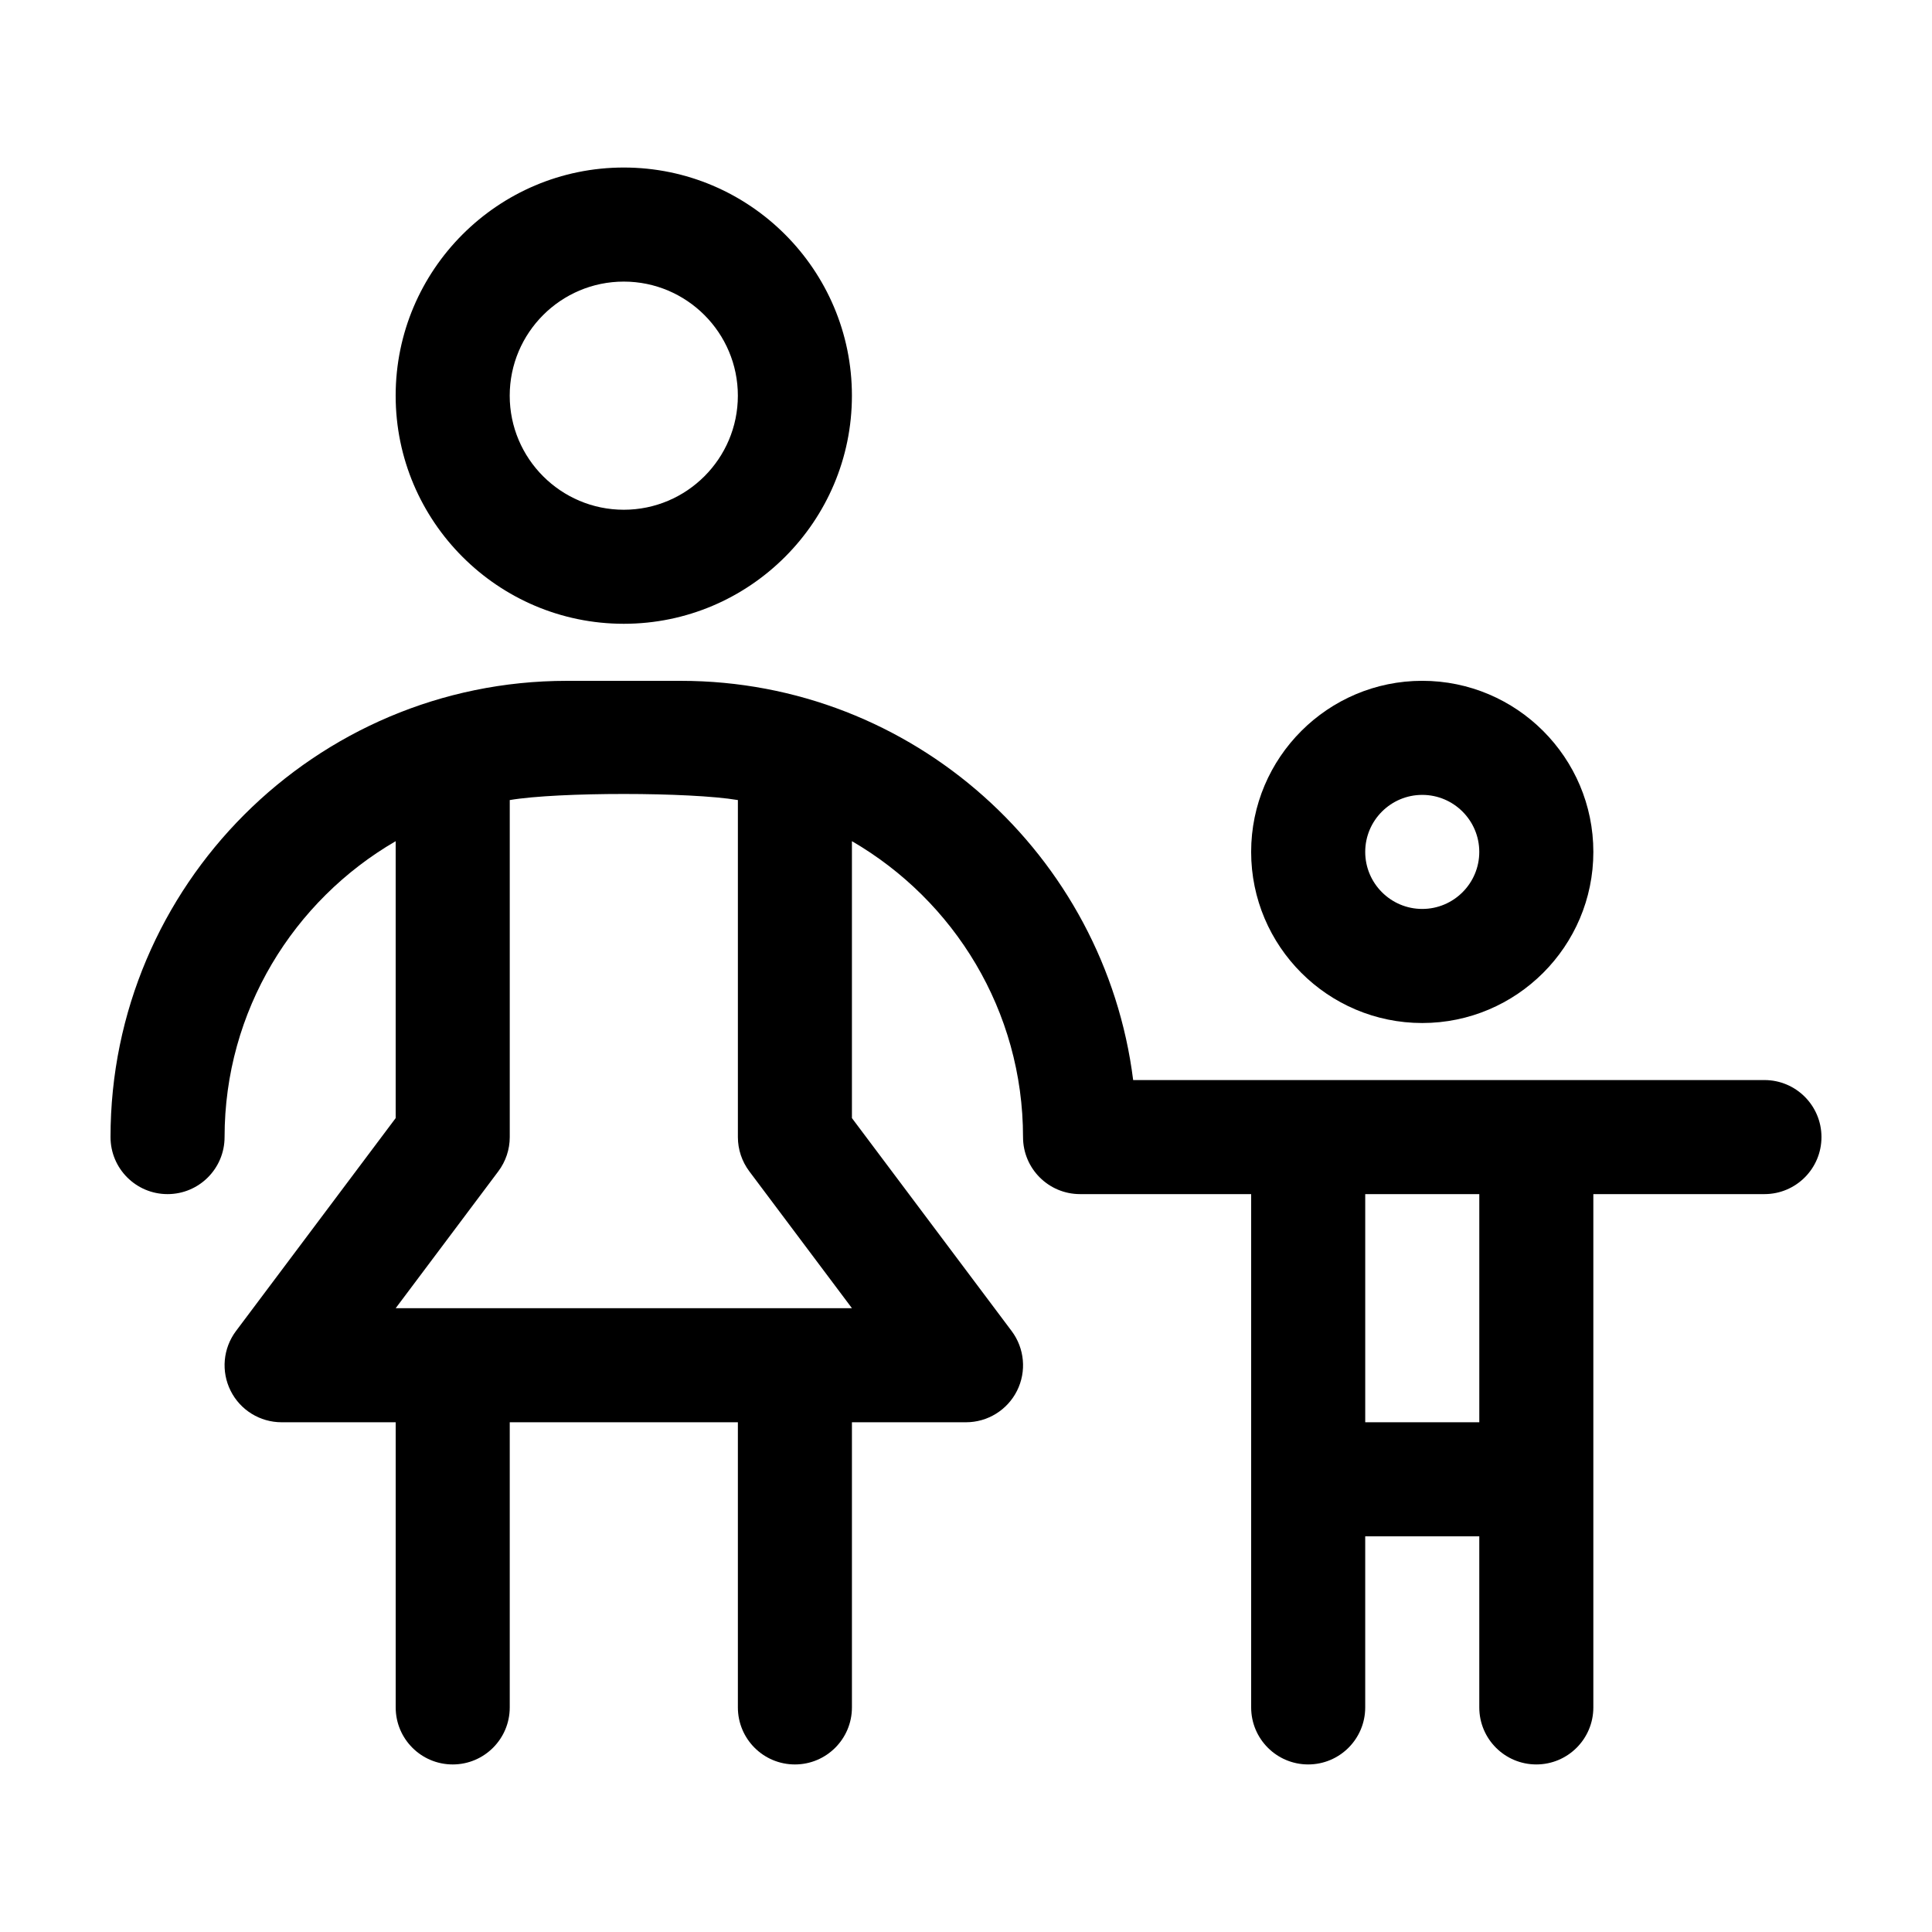
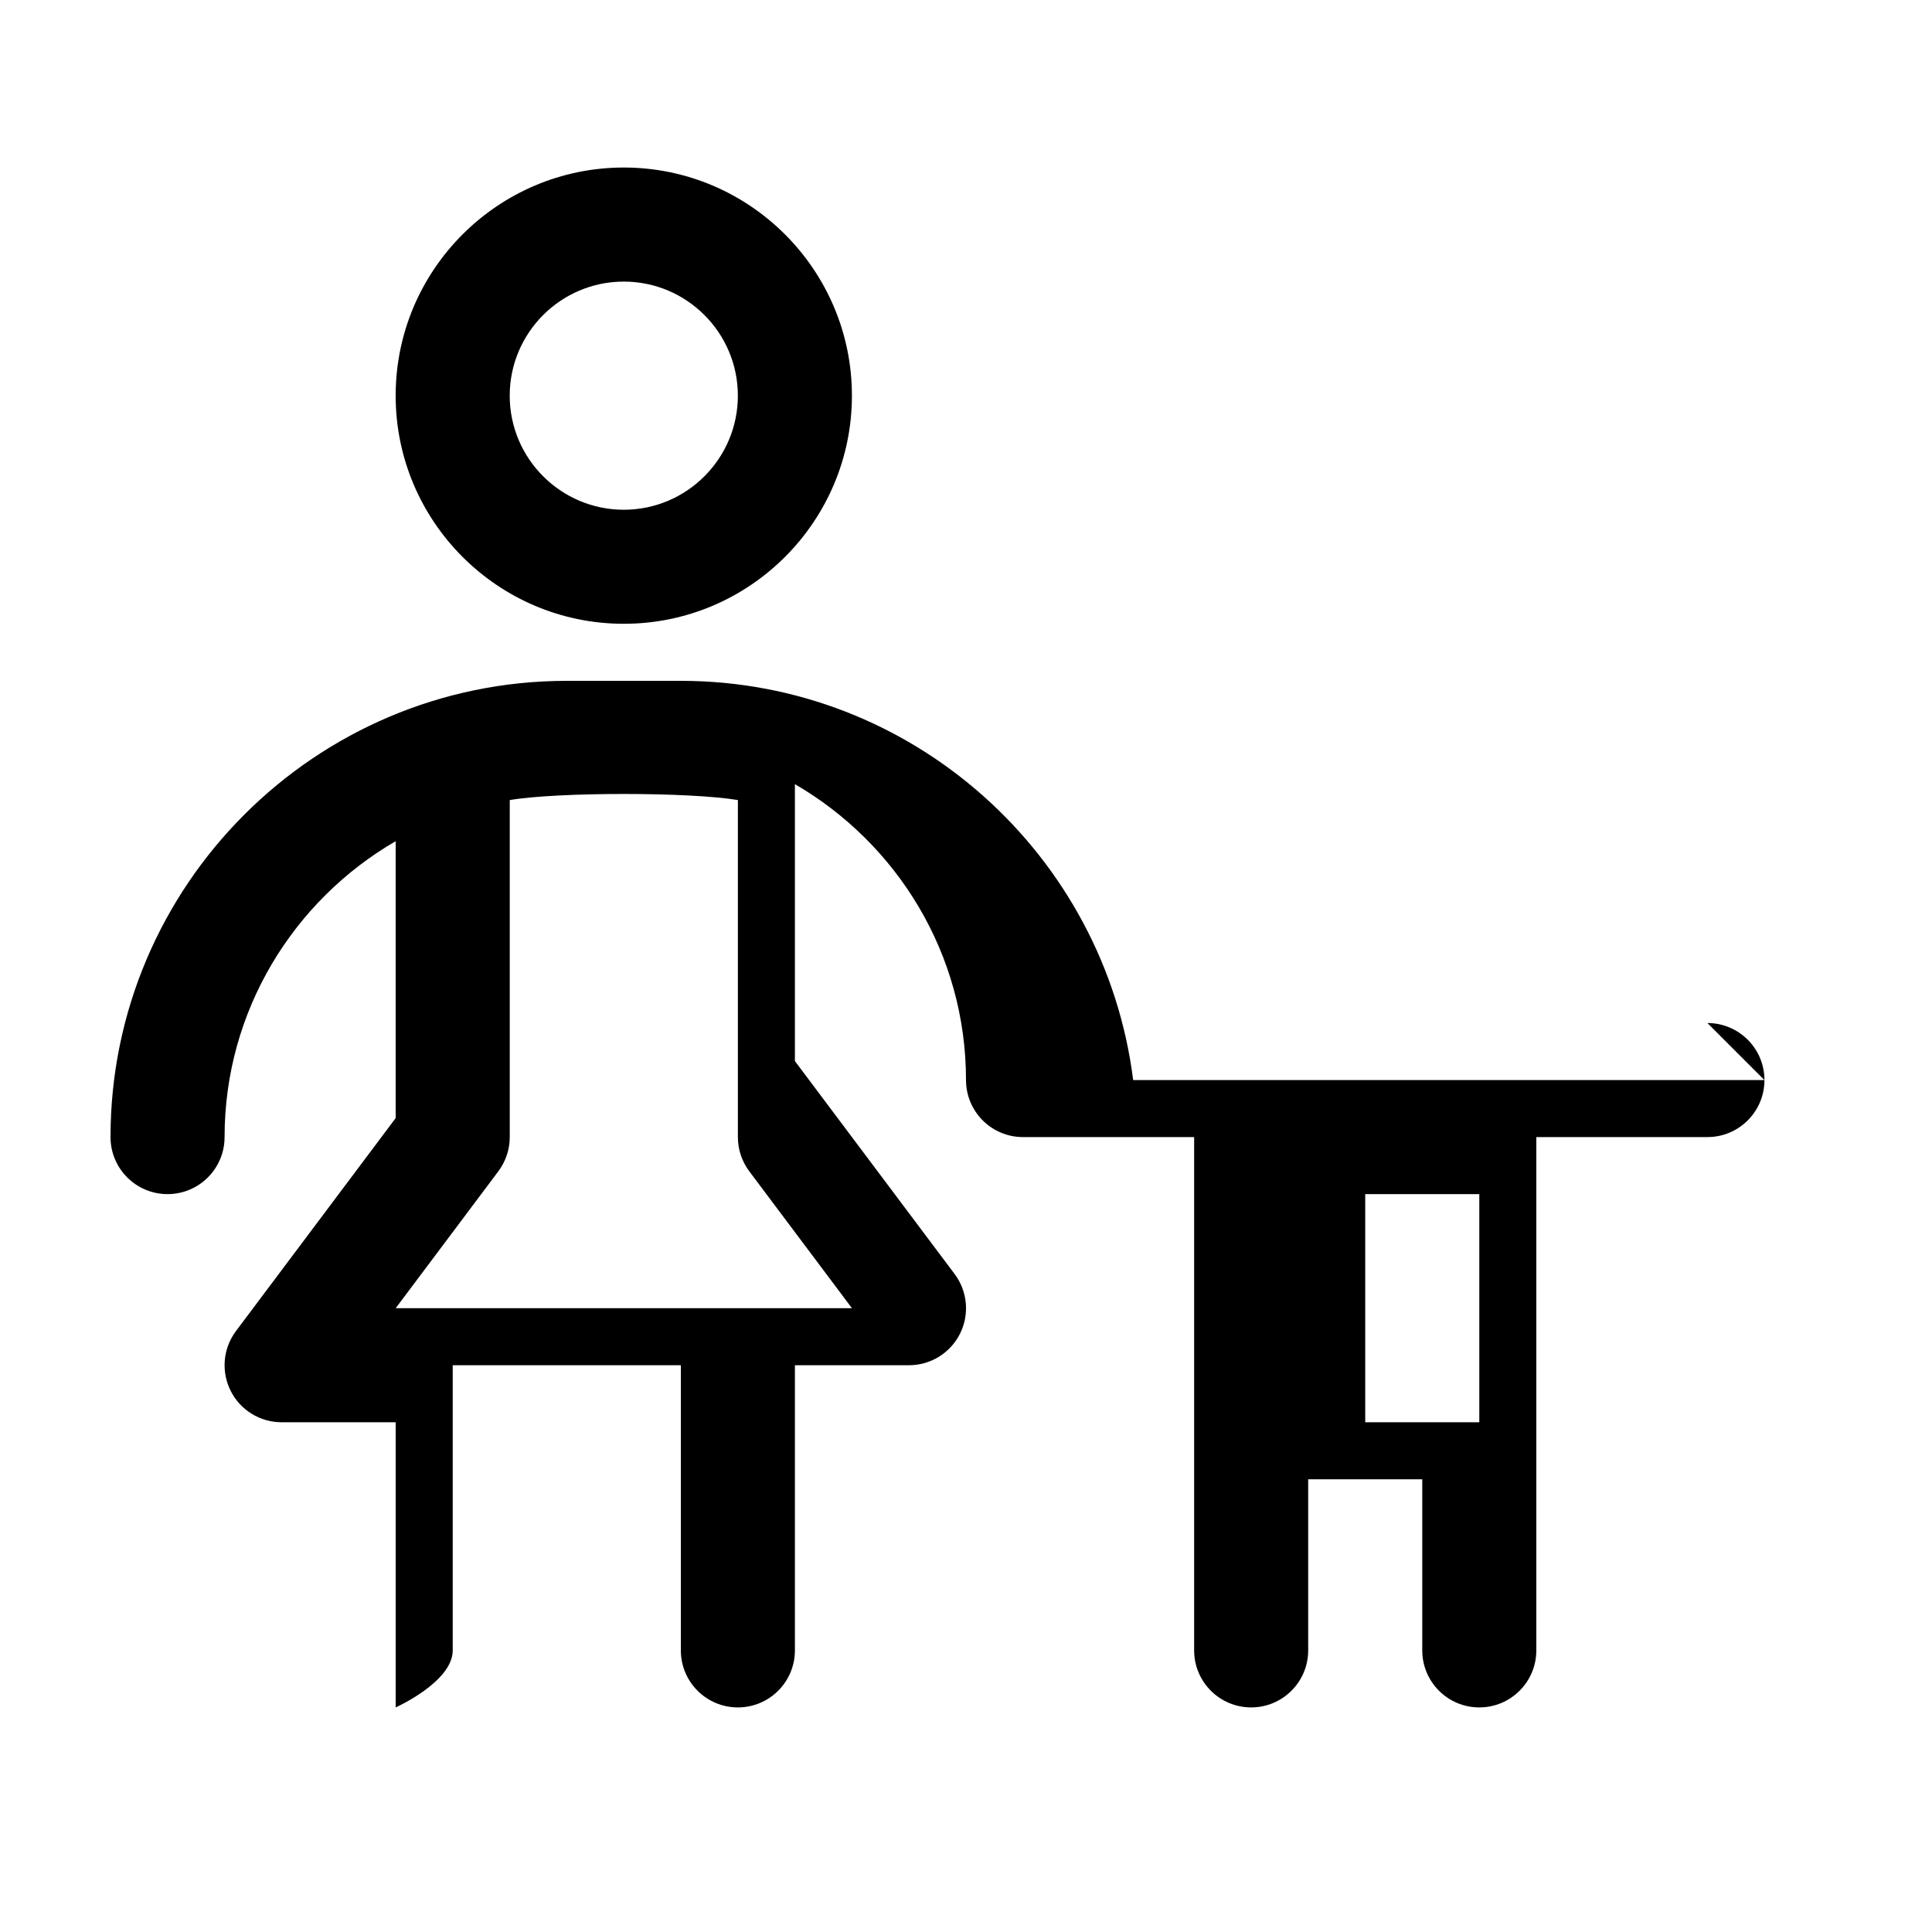
<svg xmlns="http://www.w3.org/2000/svg" fill="#000000" width="800px" height="800px" version="1.1" viewBox="144 144 512 512">
  <g>
    <path d="m309.31 309.31c33.336 0 60.457-27.121 60.457-60.457 0-33.336-27.121-60.457-60.457-60.457s-60.457 27.121-60.457 60.457c0 33.336 27.121 60.457 60.457 60.457zm0-90.684c16.672 0 30.23 13.559 30.23 30.23s-13.559 30.23-30.23 30.23-30.23-13.559-30.23-30.23c0.004-16.676 13.559-30.23 30.23-30.23z" />
-     <path d="m520.91 415.11c25.004 0 45.344-20.34 45.344-45.344 0-25.004-20.34-45.344-45.344-45.344-25.004 0-45.344 20.34-45.344 45.344 0 25.004 20.34 45.344 45.344 45.344zm0-60.457c8.332 0 15.113 6.781 15.113 15.113s-6.781 15.113-15.113 15.113c-8.332 0-15.113-6.781-15.113-15.113-0.004-8.332 6.777-15.113 15.113-15.113z" />
-     <path d="m611.6 430.23h-167.3c-7.477-59.551-58.324-105.8-119.87-105.8h-30.23c-66.664 0-120.91 54.246-120.91 120.91 0 8.348 6.766 15.113 15.113 15.113 8.348 0 15.113-6.766 15.113-15.113 0-33.477 18.285-62.711 45.344-78.418v73.383l-42.316 56.426c-3.441 4.586-3.988 10.707-1.43 15.828 2.559 5.125 7.789 8.355 13.52 8.355h30.23v75.57c0 8.348 6.766 15.113 15.113 15.113s15.113-6.766 15.113-15.113v-75.57h60.457v75.57c0 8.348 6.766 15.113 15.113 15.113s15.113-6.766 15.113-15.113v-75.57h30.23c5.727 0 10.957-3.234 13.523-8.352 2.562-5.117 2.004-11.246-1.43-15.828l-42.324-56.43v-73.383c27.059 15.707 45.344 44.934 45.344 78.418 0 8.348 6.766 15.113 15.113 15.113h45.344v136.03c0 8.348 6.766 15.113 15.113 15.113s15.113-6.766 15.113-15.113v-45.344h30.23v45.344c0 8.348 6.766 15.113 15.113 15.113s15.113-6.766 15.113-15.113v-136.03h45.344c8.348 0 15.113-6.766 15.113-15.113s-6.766-15.113-15.113-15.113zm-362.74 60.457 27.199-36.273c1.965-2.621 3.031-5.801 3.031-9.07v-89.32c12.832-2.168 47.84-2.133 60.457 0v89.32c0 3.269 1.062 6.449 3.027 9.07l27.199 36.273zm287.17 30.23h-30.23v-60.457h30.23z" />
+     <path d="m611.6 430.23h-167.3c-7.477-59.551-58.324-105.8-119.87-105.8h-30.23c-66.664 0-120.91 54.246-120.91 120.91 0 8.348 6.766 15.113 15.113 15.113 8.348 0 15.113-6.766 15.113-15.113 0-33.477 18.285-62.711 45.344-78.418v73.383l-42.316 56.426c-3.441 4.586-3.988 10.707-1.43 15.828 2.559 5.125 7.789 8.355 13.52 8.355h30.23v75.57s15.113-6.766 15.113-15.113v-75.57h60.457v75.57c0 8.348 6.766 15.113 15.113 15.113s15.113-6.766 15.113-15.113v-75.57h30.23c5.727 0 10.957-3.234 13.523-8.352 2.562-5.117 2.004-11.246-1.43-15.828l-42.324-56.43v-73.383c27.059 15.707 45.344 44.934 45.344 78.418 0 8.348 6.766 15.113 15.113 15.113h45.344v136.03c0 8.348 6.766 15.113 15.113 15.113s15.113-6.766 15.113-15.113v-45.344h30.23v45.344c0 8.348 6.766 15.113 15.113 15.113s15.113-6.766 15.113-15.113v-136.03h45.344c8.348 0 15.113-6.766 15.113-15.113s-6.766-15.113-15.113-15.113zm-362.74 60.457 27.199-36.273c1.965-2.621 3.031-5.801 3.031-9.07v-89.32c12.832-2.168 47.84-2.133 60.457 0v89.32c0 3.269 1.062 6.449 3.027 9.07l27.199 36.273zm287.17 30.23h-30.23v-60.457h30.23z" />
  </g>
</svg>